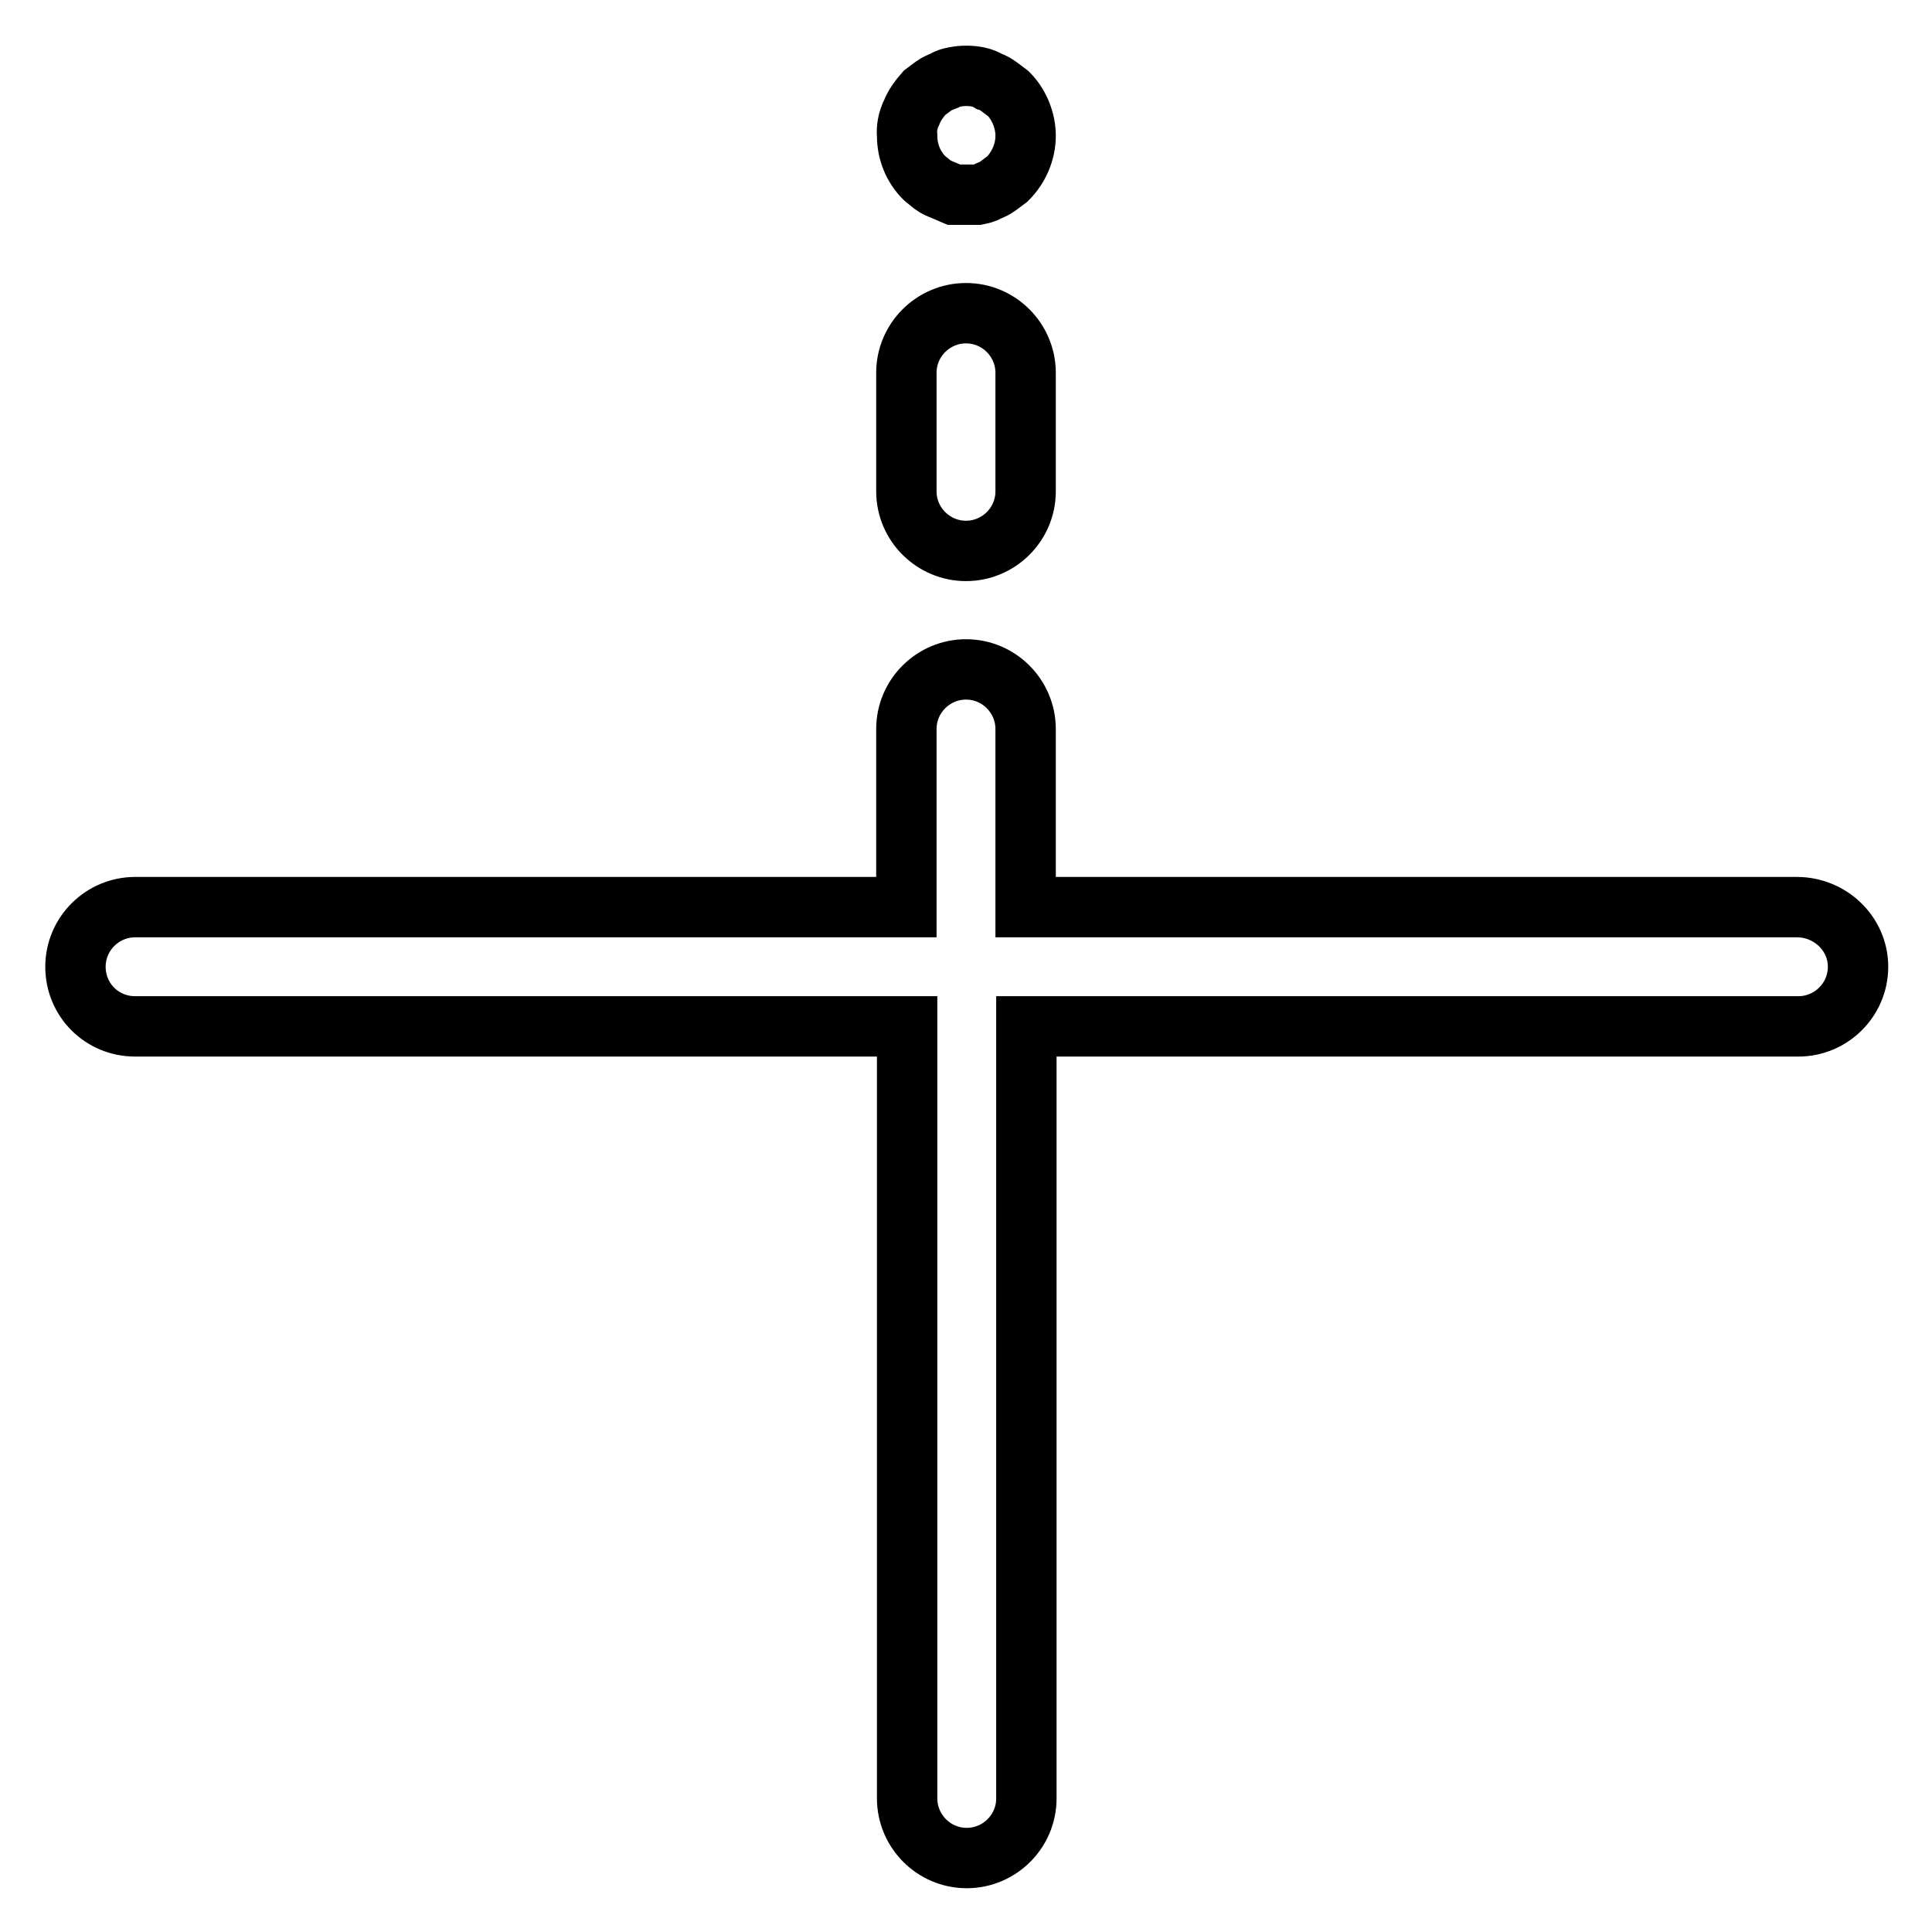
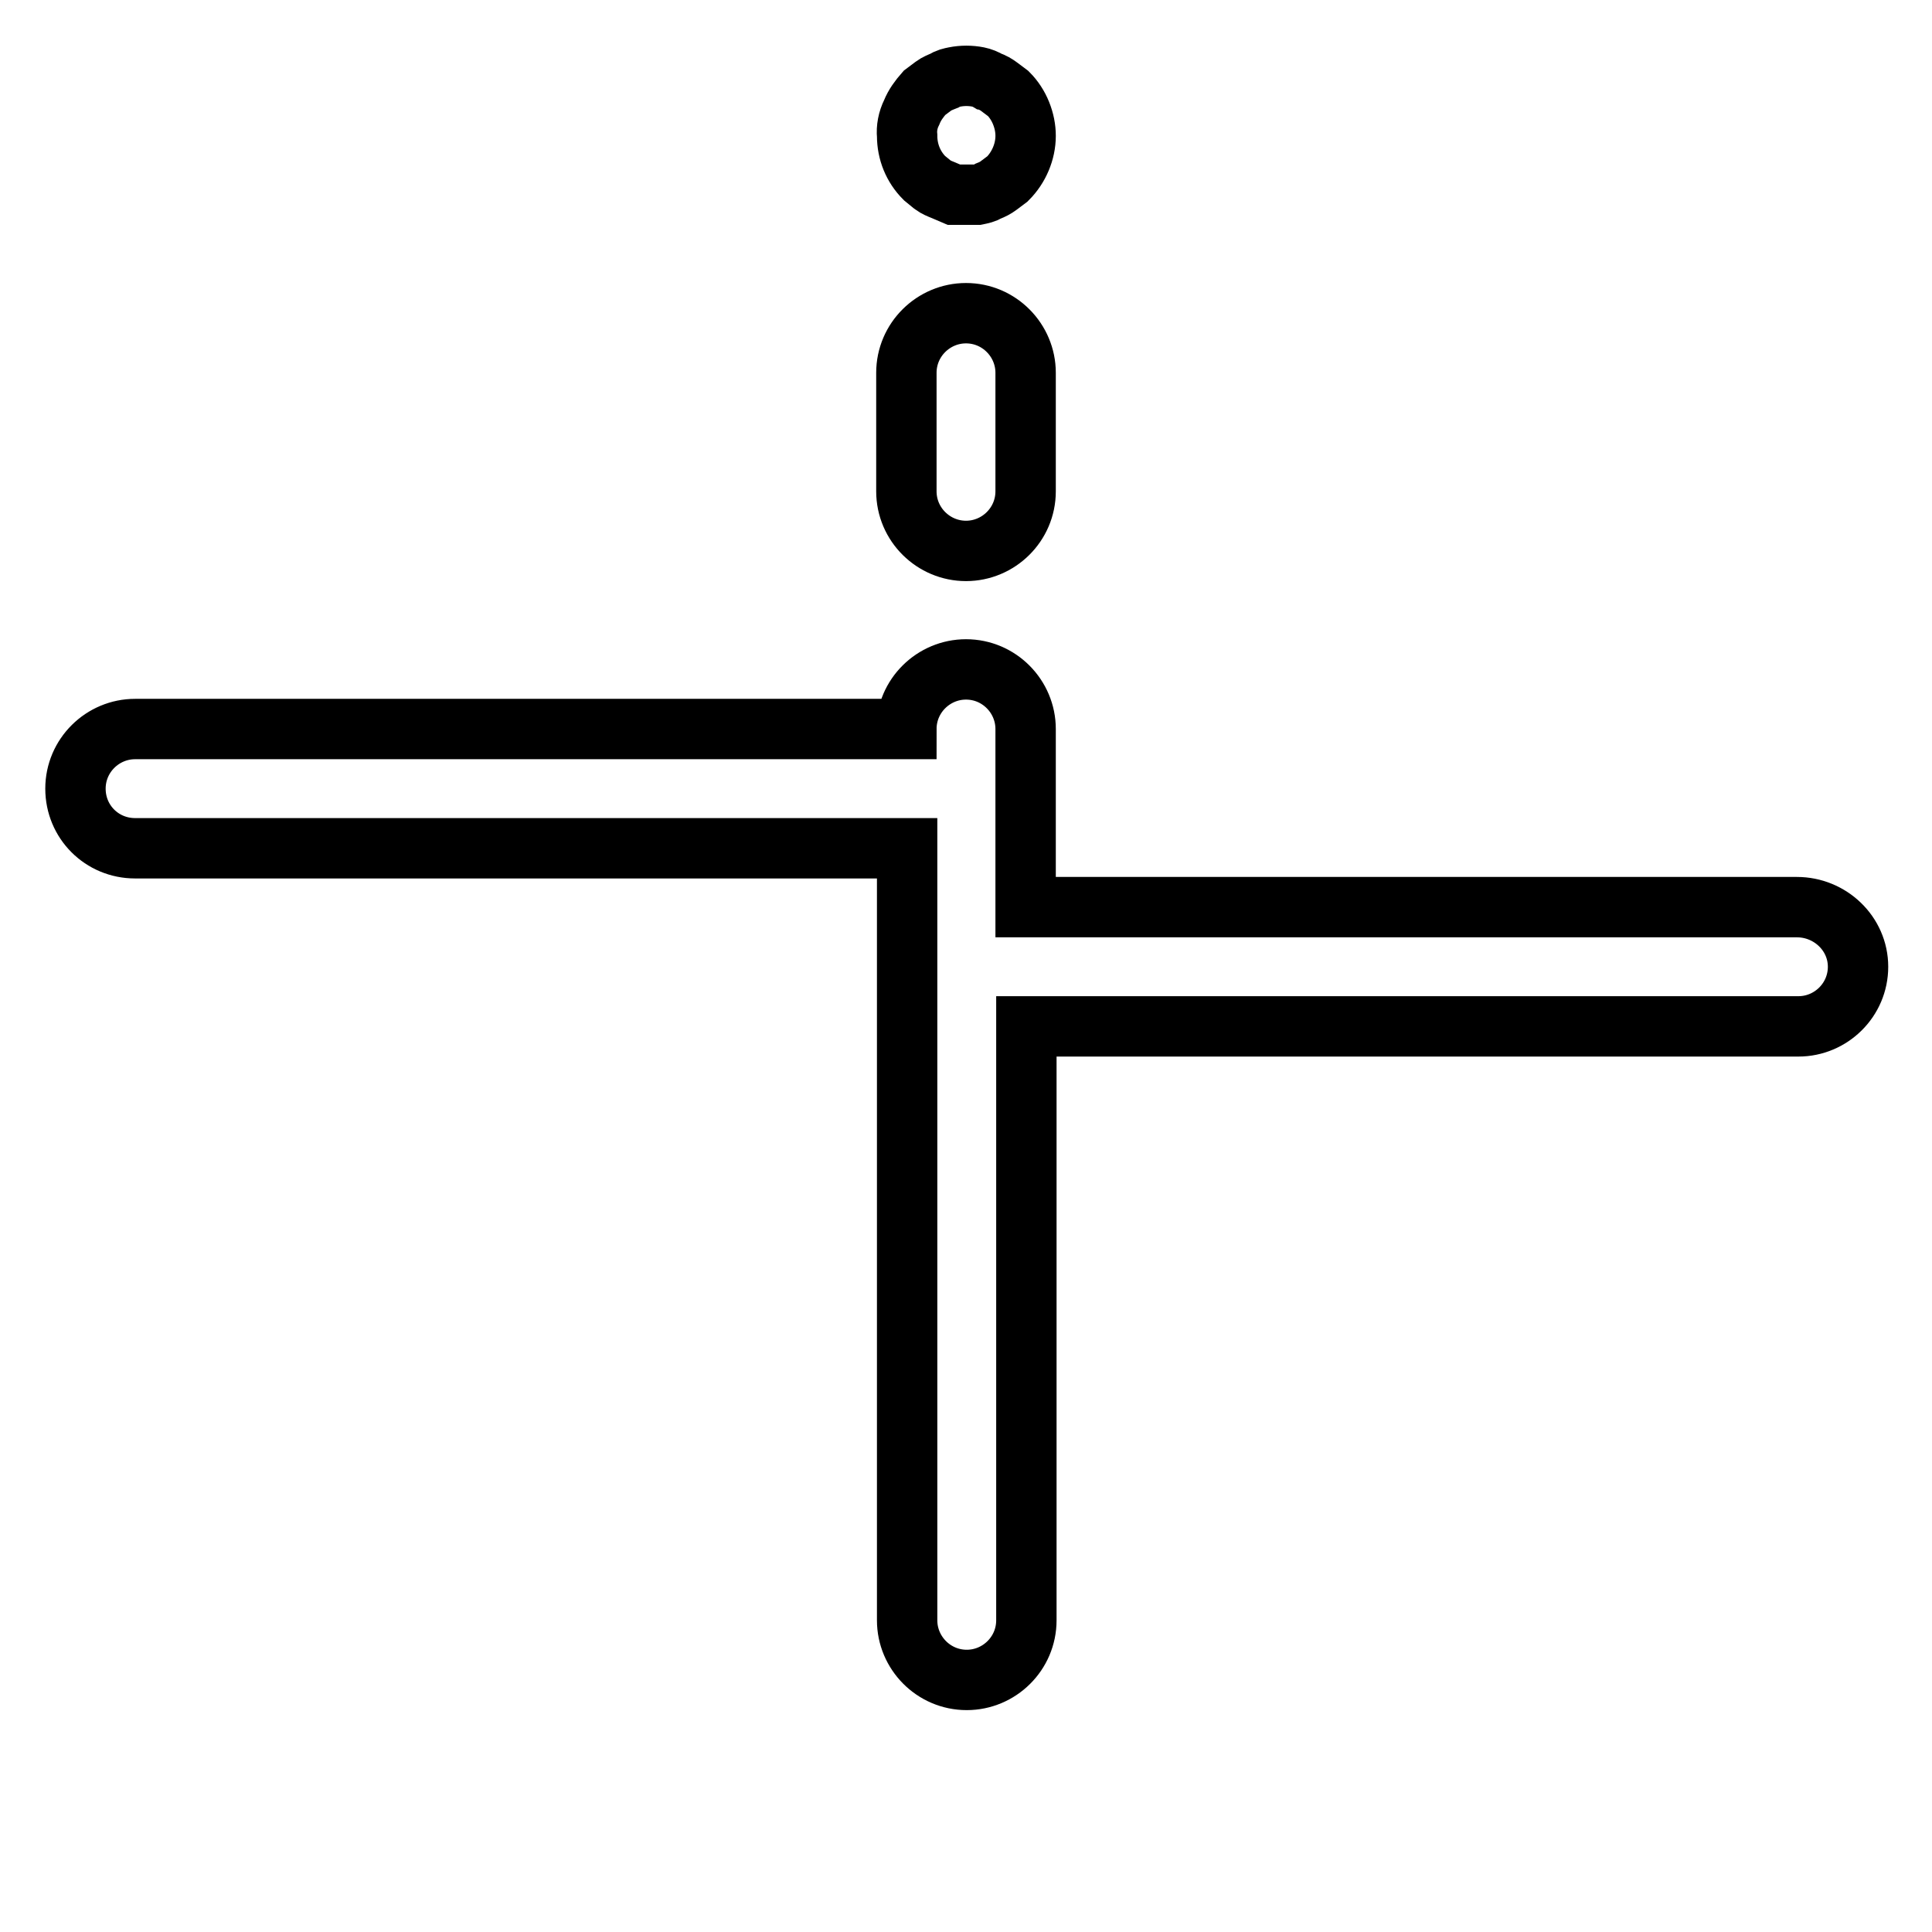
<svg xmlns="http://www.w3.org/2000/svg" version="1.1" x="0px" y="0px" viewBox="0 0 256 256" enable-background="new 0 0 256 256" xml:space="preserve">
  <g>
-     <path stroke-width="8" fill-opacity="0" stroke="#000000" d="M128,73c4.3,0,7.9-3.5,7.9-7.9V49.4c0-4.3-3.5-7.9-7.9-7.9c-4.3,0-7.9,3.5-7.9,7.9v15.7 C120.1,69.5,123.7,73,128,73z M123.6,24.5c0.4,0.3,0.9,0.5,1.4,0.7l1.4,0.6h3.1c0.5-0.1,1-0.2,1.5-0.5c0.5-0.2,0.9-0.4,1.3-0.7 l1.2-0.9c1.5-1.5,2.4-3.6,2.4-5.7c0-1-0.2-2-0.6-3c-0.4-1-1-1.9-1.7-2.6l-1.2-0.9c-0.4-0.3-0.9-0.6-1.3-0.7c-0.5-0.3-1-0.5-1.5-0.6 c-1-0.2-2.1-0.2-3.1,0c-0.5,0.1-1,0.2-1.4,0.5c-0.5,0.2-1,0.4-1.4,0.7l-1.2,0.9c-0.7,0.8-1.3,1.6-1.7,2.6c-0.5,1-0.7,2.1-0.6,3.1 c0,2.1,0.8,4.1,2.3,5.6L123.6,24.5z M238.1,120.2H135.9V96.6c0-4.3-3.5-7.9-7.9-7.9c-4.3,0-7.9,3.5-7.9,7.9v23.6H17.9 c-4.3,0-7.9,3.5-7.9,7.9s3.5,7.9,7.9,7.9h102.3v102.3c0,4.3,3.5,7.9,7.9,7.9c4.3,0,7.9-3.5,7.9-7.9V136h102.3 c4.3,0,7.9-3.5,7.9-7.9S242.5,120.2,238.1,120.2z" />
+     <path stroke-width="8" fill-opacity="0" stroke="#000000" d="M128,73c4.3,0,7.9-3.5,7.9-7.9V49.4c0-4.3-3.5-7.9-7.9-7.9c-4.3,0-7.9,3.5-7.9,7.9v15.7 C120.1,69.5,123.7,73,128,73z M123.6,24.5c0.4,0.3,0.9,0.5,1.4,0.7l1.4,0.6h3.1c0.5-0.1,1-0.2,1.5-0.5c0.5-0.2,0.9-0.4,1.3-0.7 l1.2-0.9c1.5-1.5,2.4-3.6,2.4-5.7c0-1-0.2-2-0.6-3c-0.4-1-1-1.9-1.7-2.6l-1.2-0.9c-0.4-0.3-0.9-0.6-1.3-0.7c-0.5-0.3-1-0.5-1.5-0.6 c-1-0.2-2.1-0.2-3.1,0c-0.5,0.1-1,0.2-1.4,0.5c-0.5,0.2-1,0.4-1.4,0.7l-1.2,0.9c-0.7,0.8-1.3,1.6-1.7,2.6c-0.5,1-0.7,2.1-0.6,3.1 c0,2.1,0.8,4.1,2.3,5.6L123.6,24.5z M238.1,120.2H135.9V96.6c0-4.3-3.5-7.9-7.9-7.9c-4.3,0-7.9,3.5-7.9,7.9H17.9 c-4.3,0-7.9,3.5-7.9,7.9s3.5,7.9,7.9,7.9h102.3v102.3c0,4.3,3.5,7.9,7.9,7.9c4.3,0,7.9-3.5,7.9-7.9V136h102.3 c4.3,0,7.9-3.5,7.9-7.9S242.5,120.2,238.1,120.2z" />
  </g>
</svg>